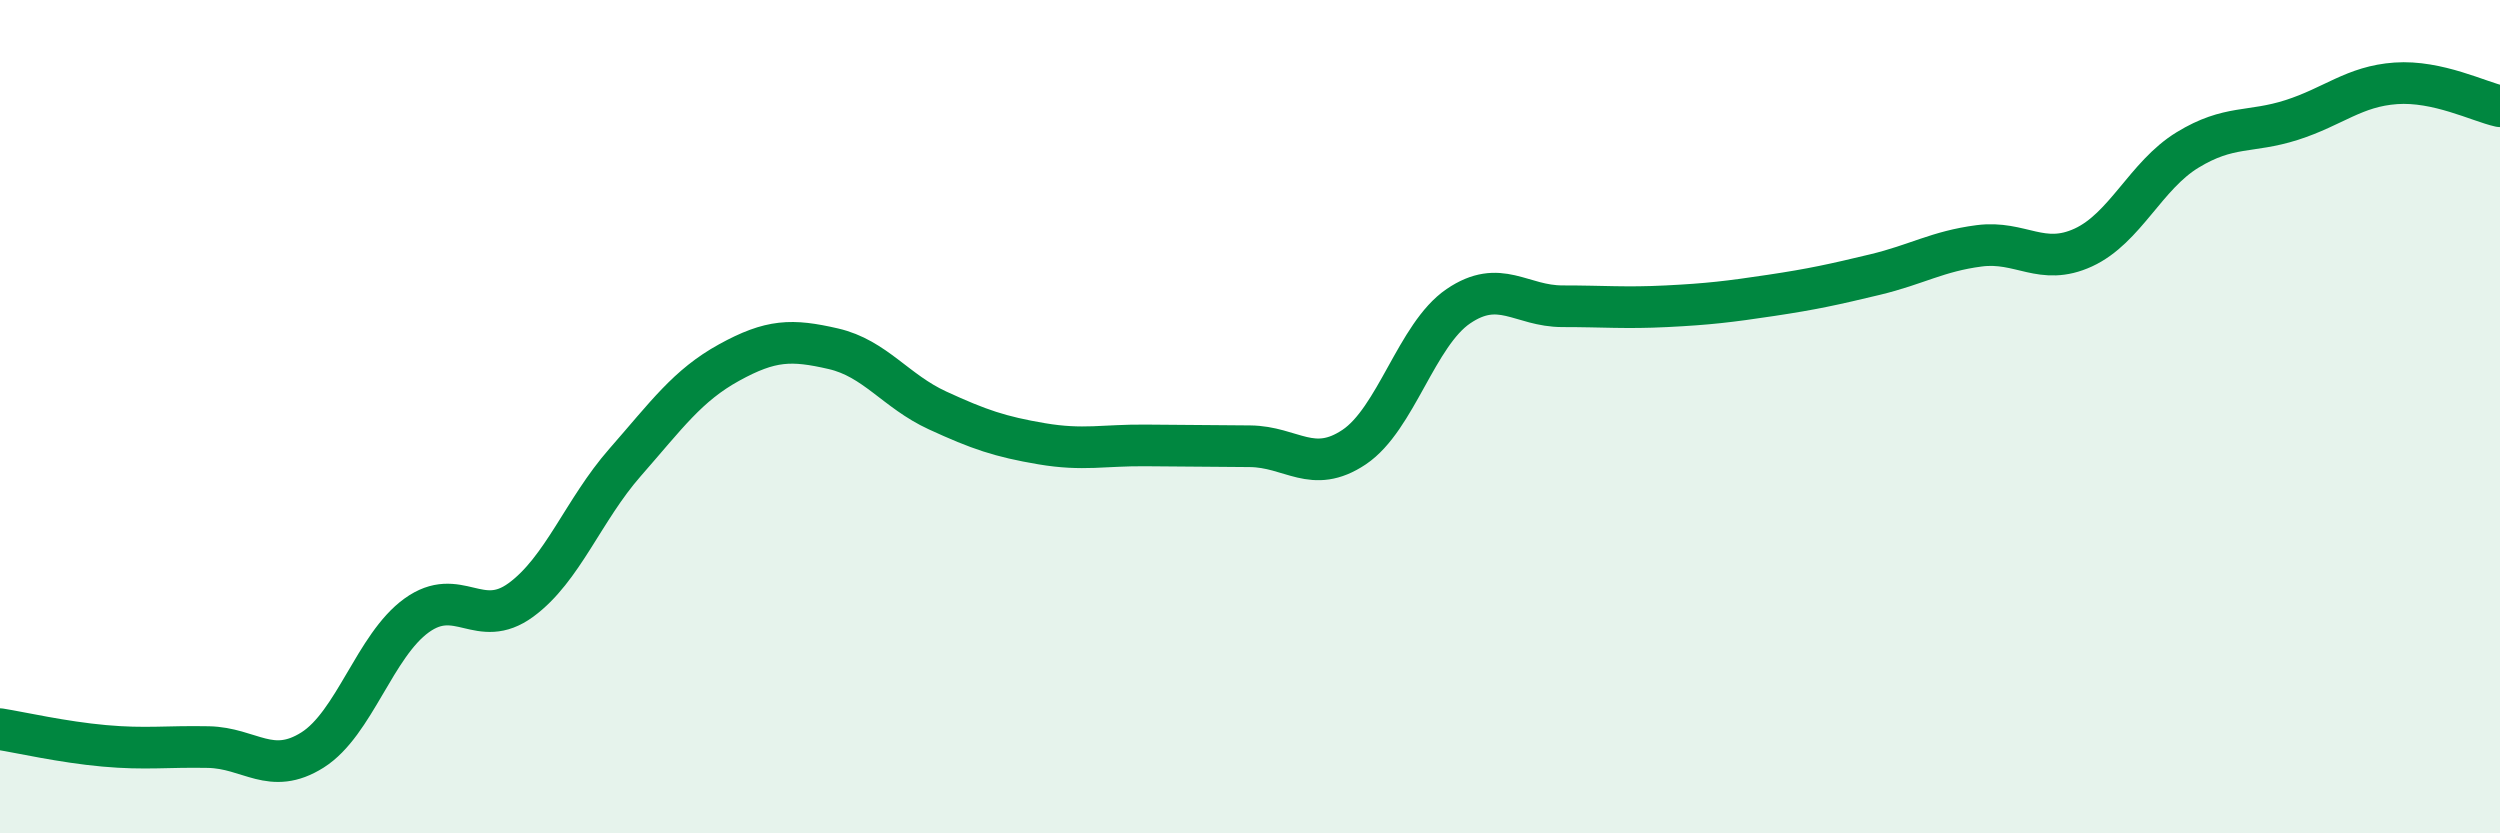
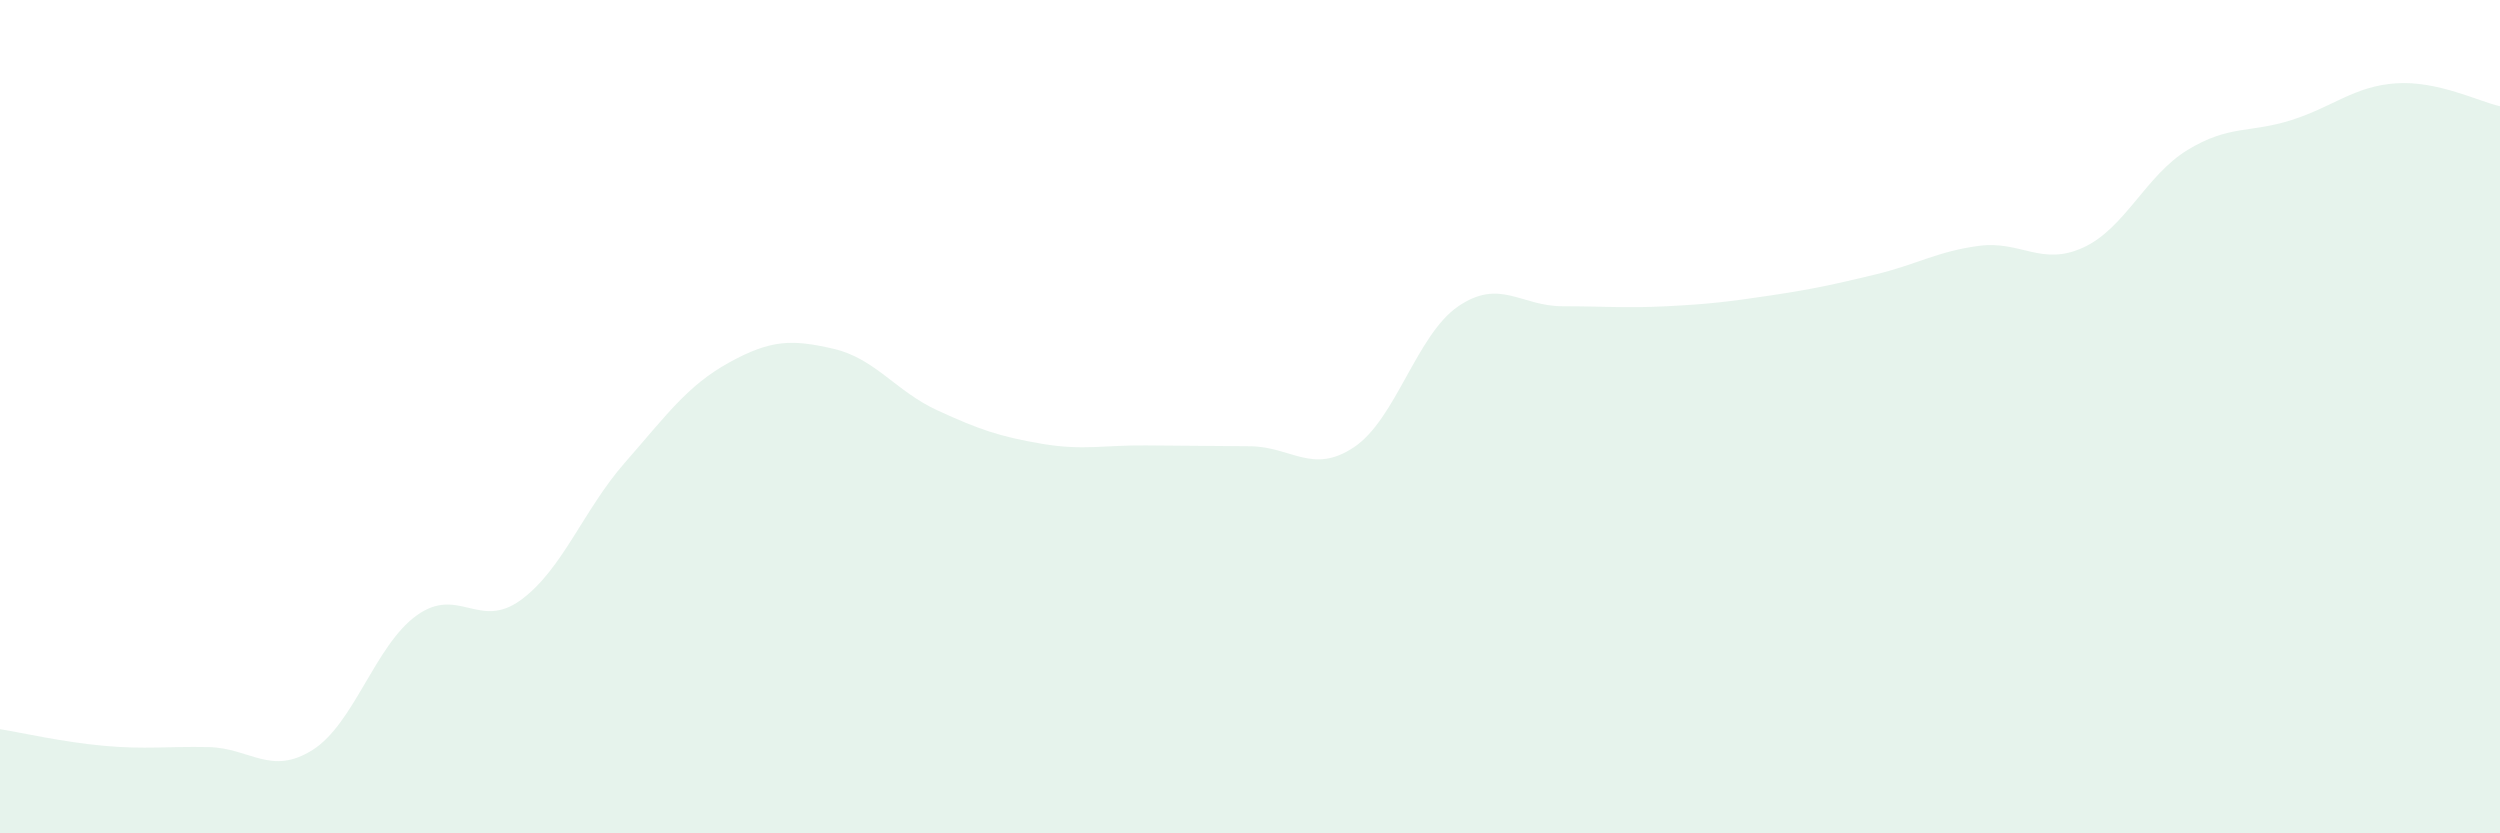
<svg xmlns="http://www.w3.org/2000/svg" width="60" height="20" viewBox="0 0 60 20">
  <path d="M 0,17.5 C 0.5,17.58 1.5,17.81 2.5,17.9 C 3.5,17.99 4,17.91 5,17.93 C 6,17.95 6.5,18.63 7.5,18 C 8.5,17.37 9,15.49 10,14.77 C 11,14.05 11.5,15.13 12.5,14.4 C 13.5,13.67 14,12.24 15,11.1 C 16,9.96 16.5,9.25 17.5,8.7 C 18.5,8.15 19,8.14 20,8.37 C 21,8.6 21.5,9.39 22.5,9.85 C 23.5,10.31 24,10.48 25,10.65 C 26,10.82 26.5,10.68 27.5,10.69 C 28.5,10.7 29,10.7 30,10.71 C 31,10.72 31.5,11.4 32.5,10.73 C 33.5,10.06 34,8.03 35,7.35 C 36,6.67 36.5,7.35 37.5,7.35 C 38.5,7.35 39,7.4 40,7.35 C 41,7.3 41.5,7.24 42.5,7.09 C 43.5,6.94 44,6.83 45,6.59 C 46,6.35 46.5,6.03 47.5,5.9 C 48.5,5.77 49,6.4 50,5.94 C 51,5.48 51.5,4.21 52.5,3.6 C 53.5,2.99 54,3.2 55,2.88 C 56,2.56 56.5,2.07 57.5,2 C 58.5,1.93 59.5,2.44 60,2.55L60 20L0 20Z" fill="#008740" opacity="0.1" stroke-linecap="round" stroke-linejoin="round" />
-   <path d="M 0,17.5 C 0.5,17.58 1.5,17.81 2.5,17.9 C 3.5,17.99 4,17.91 5,17.93 C 6,17.95 6.5,18.63 7.5,18 C 8.5,17.37 9,15.49 10,14.77 C 11,14.05 11.5,15.13 12.5,14.4 C 13.5,13.67 14,12.24 15,11.1 C 16,9.96 16.5,9.25 17.5,8.7 C 18.5,8.15 19,8.14 20,8.37 C 21,8.6 21.5,9.39 22.5,9.85 C 23.5,10.31 24,10.48 25,10.65 C 26,10.82 26.5,10.68 27.5,10.69 C 28.5,10.7 29,10.7 30,10.71 C 31,10.72 31.5,11.4 32.5,10.73 C 33.5,10.06 34,8.03 35,7.35 C 36,6.67 36.5,7.35 37.5,7.35 C 38.5,7.35 39,7.4 40,7.35 C 41,7.3 41.5,7.24 42.5,7.09 C 43.5,6.94 44,6.83 45,6.59 C 46,6.35 46.5,6.03 47.5,5.9 C 48.5,5.77 49,6.4 50,5.94 C 51,5.48 51.5,4.21 52.5,3.6 C 53.5,2.99 54,3.2 55,2.88 C 56,2.56 56.5,2.07 57.5,2 C 58.5,1.93 59.5,2.44 60,2.55" stroke="#008740" stroke-width="1" fill="none" stroke-linecap="round" stroke-linejoin="round" />
</svg>